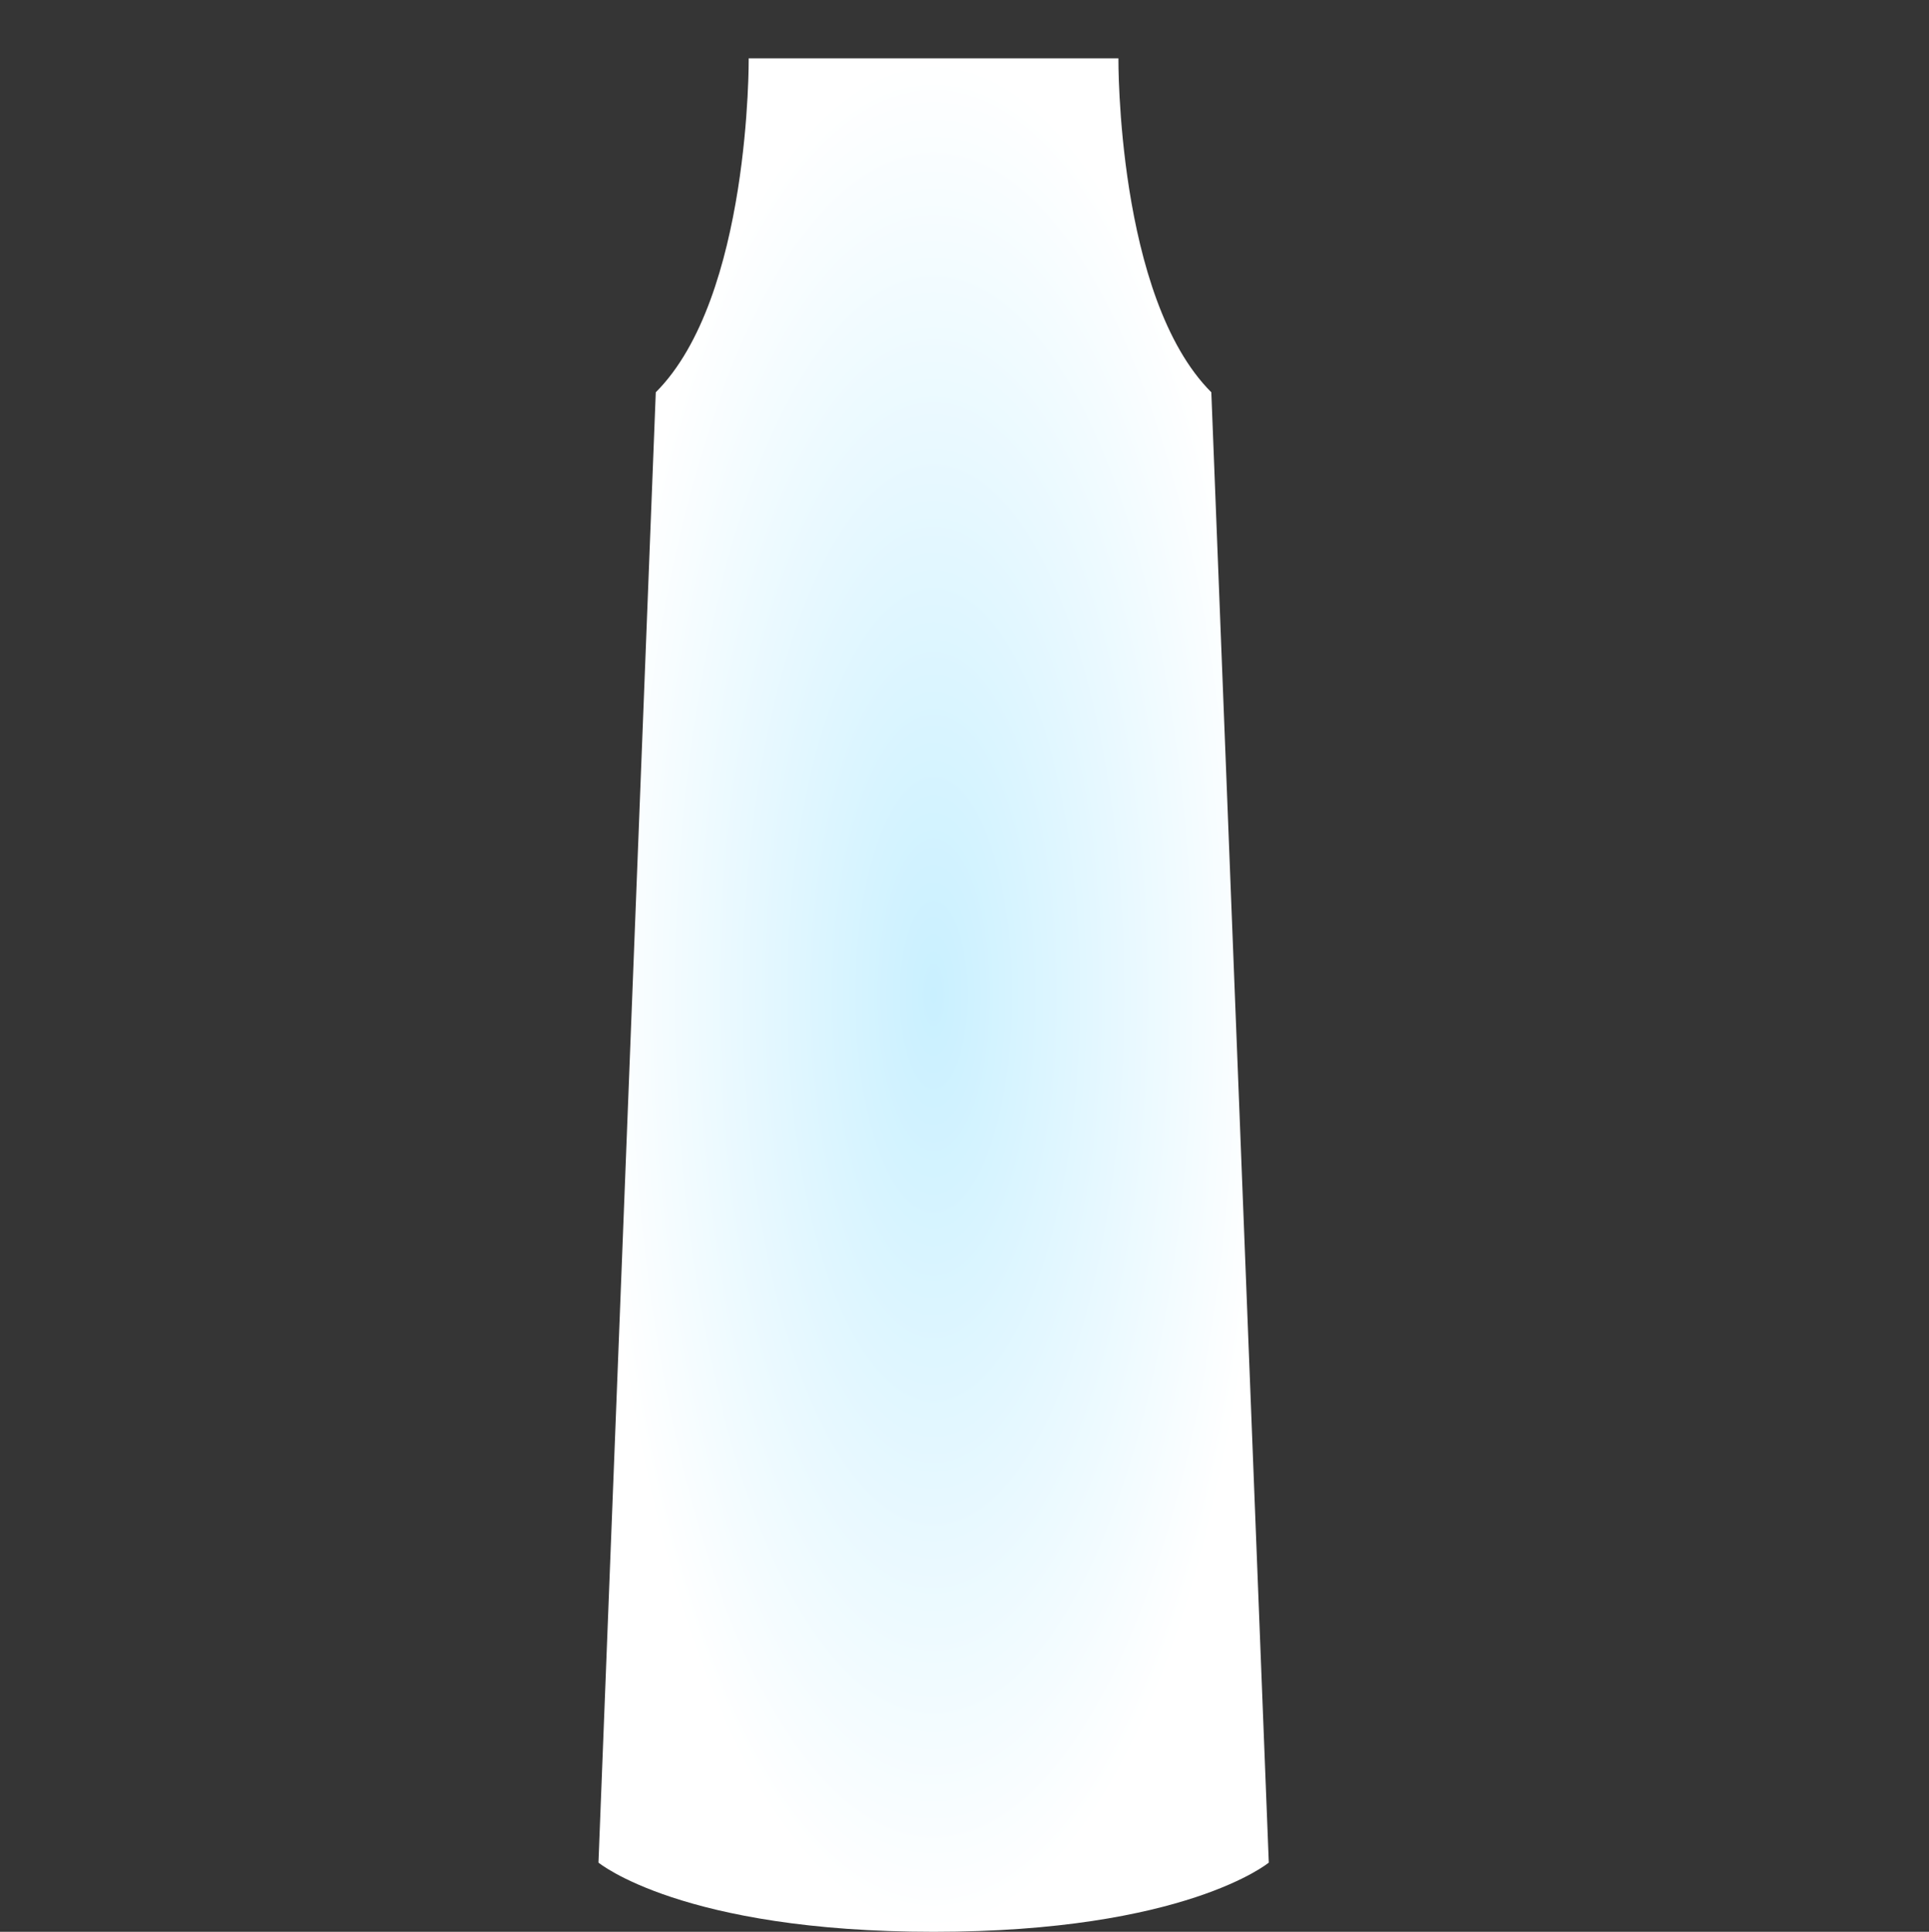
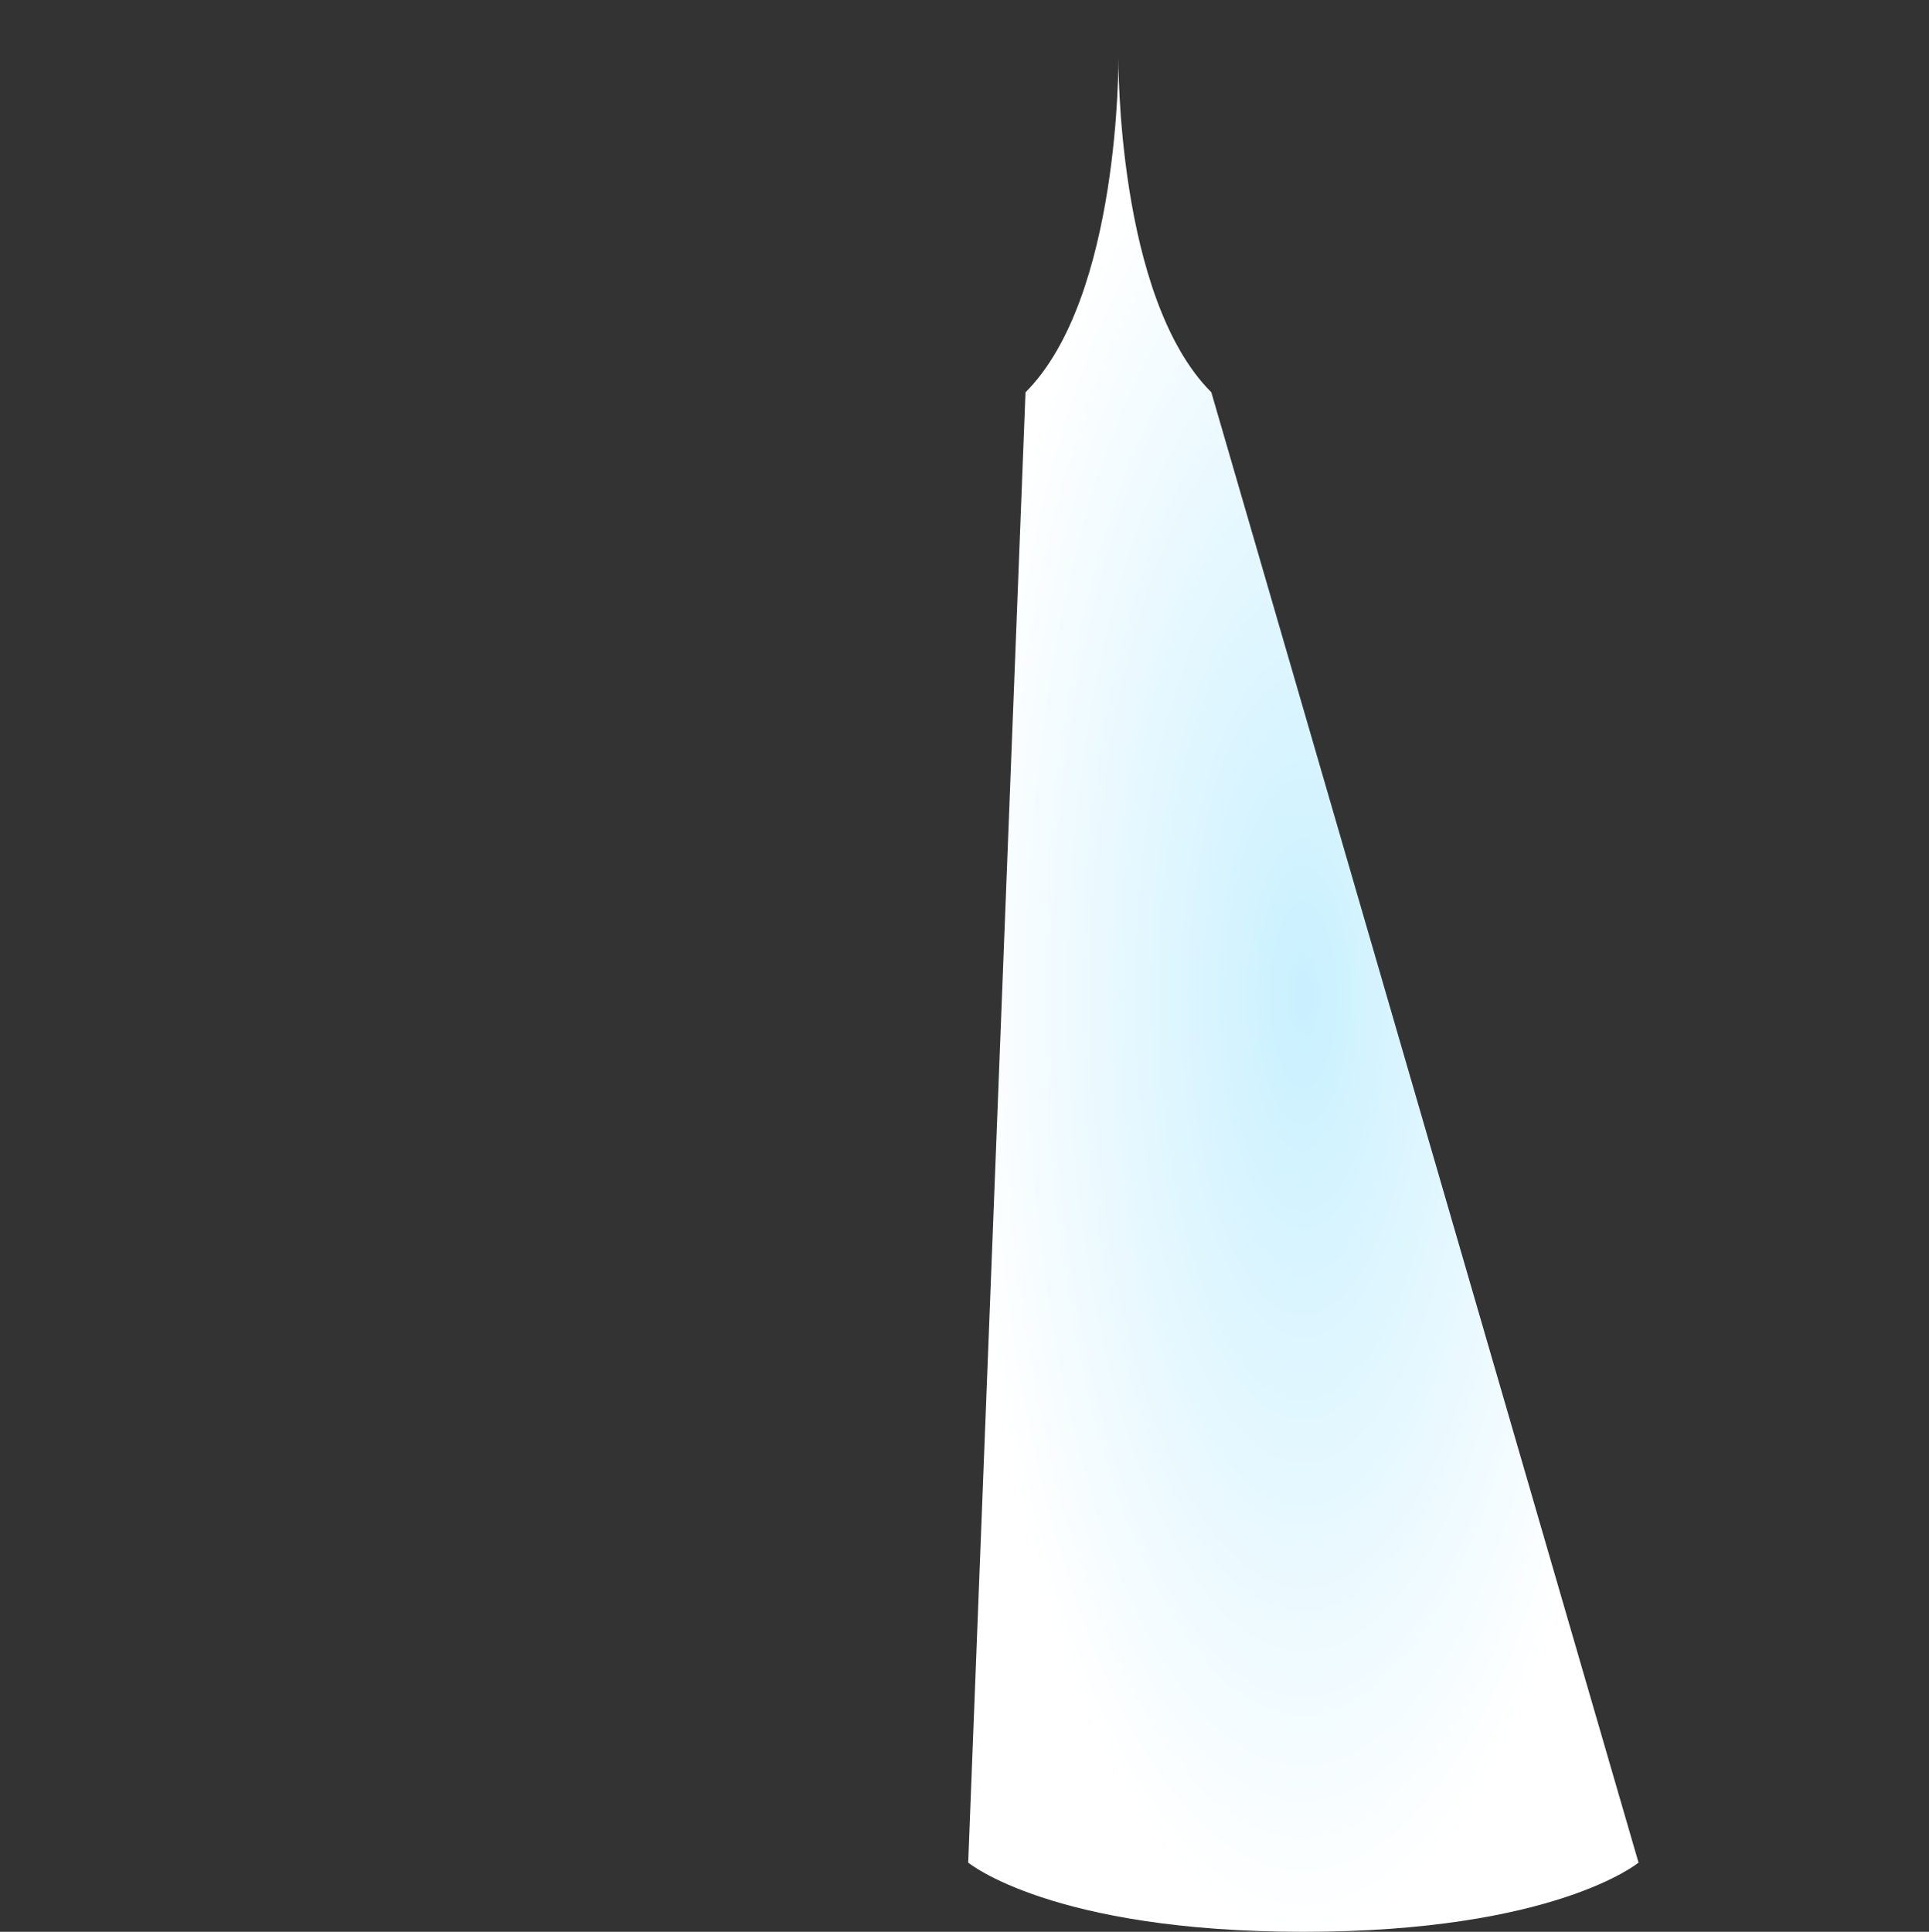
<svg xmlns="http://www.w3.org/2000/svg" width="24" height="24.036" viewBox="0 0 24 24.036">
  <rect x="0" y="0" width="24" height="24.036" fill="#333333" stroke="none" />
  <defs>
    <radialGradient id="a" cx="0.5" cy="0.5" r="0.5" gradientUnits="objectBoundingBox">
      <stop offset="0" stop-color="#c9f0ff" />
      <stop offset="1" stop-color="#fff" />
    </radialGradient>
  </defs>
  <g transform="translate(-669 -342)">
-     <rect width="24" height="24" transform="translate(669 342)" fill="rgba(255,255,255,0.01)" />
-     <path d="M1367.037,866.376c-1.18-1.18-1.156-4.155-1.156-4.155h-4.6s.025,2.975-1.156,4.155l-.713,18.294s1.038.861,4.17.861,4.17-.861,4.17-.861Z" transform="translate(-682.966 -519.495)" fill="url(#a)" />
+     <path d="M1367.037,866.376c-1.18-1.18-1.156-4.155-1.156-4.155s.025,2.975-1.156,4.155l-.713,18.294s1.038.861,4.17.861,4.17-.861,4.17-.861Z" transform="translate(-682.966 -519.495)" fill="url(#a)" />
  </g>
</svg>